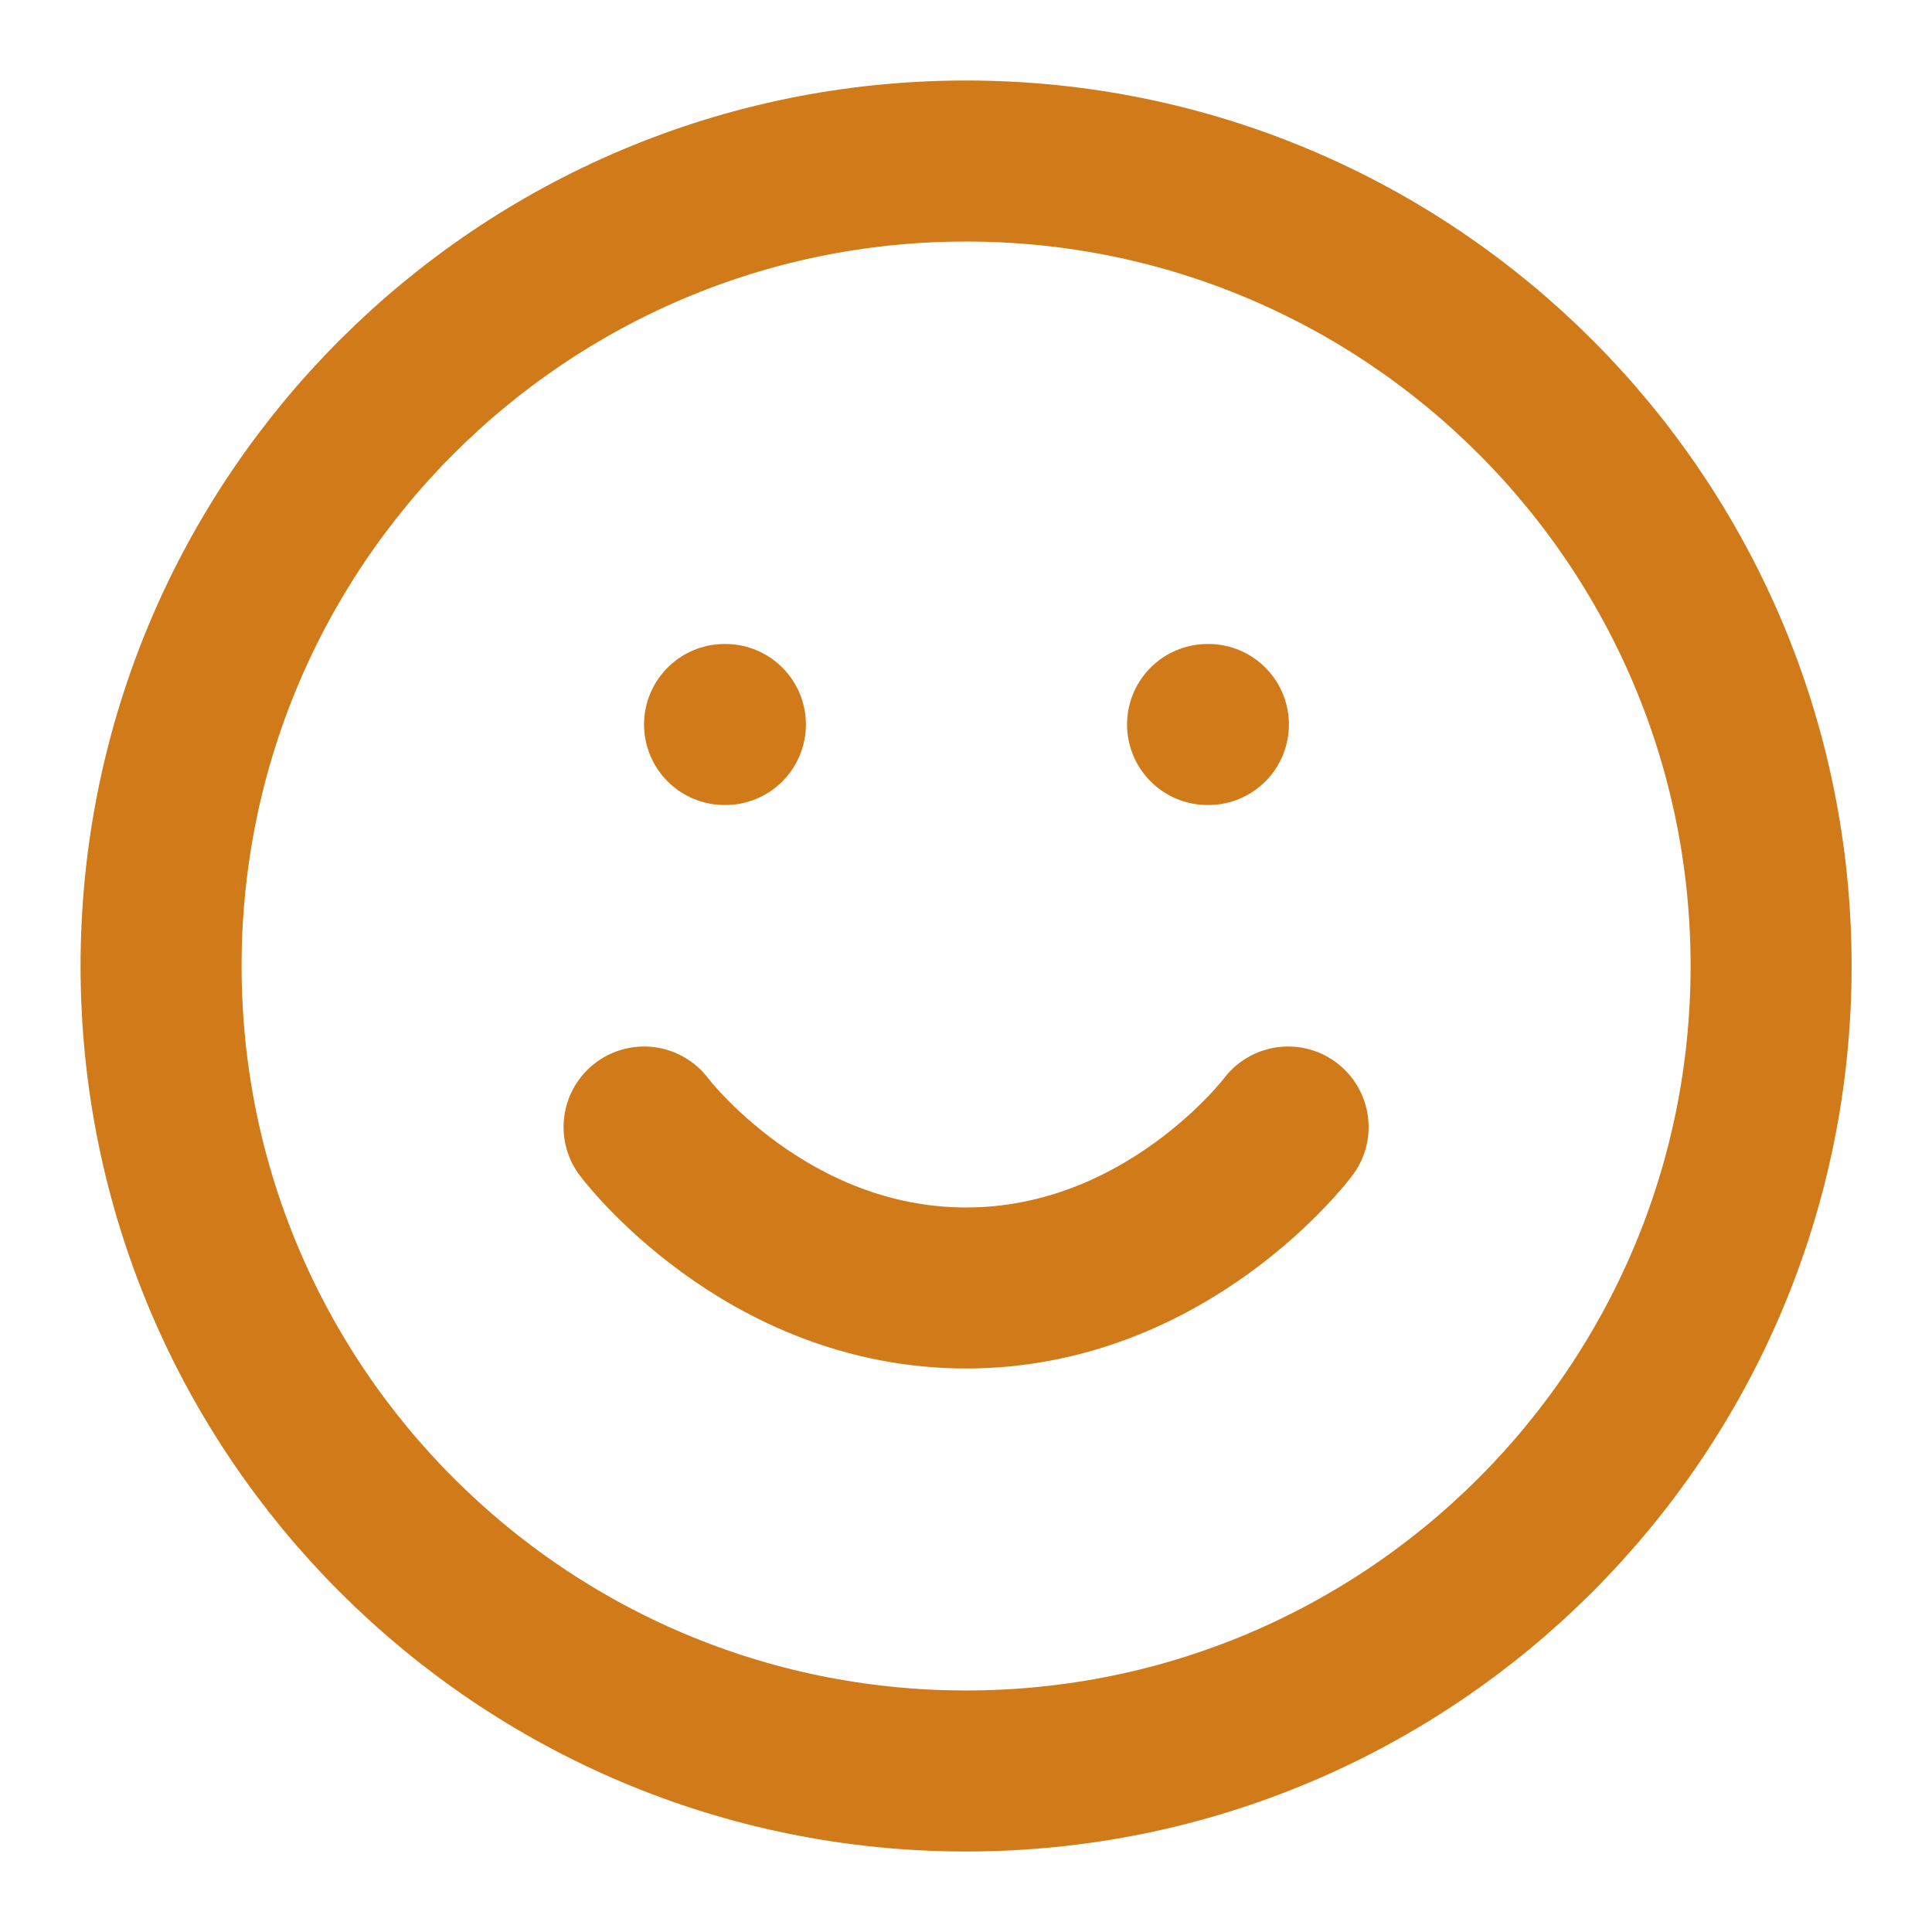
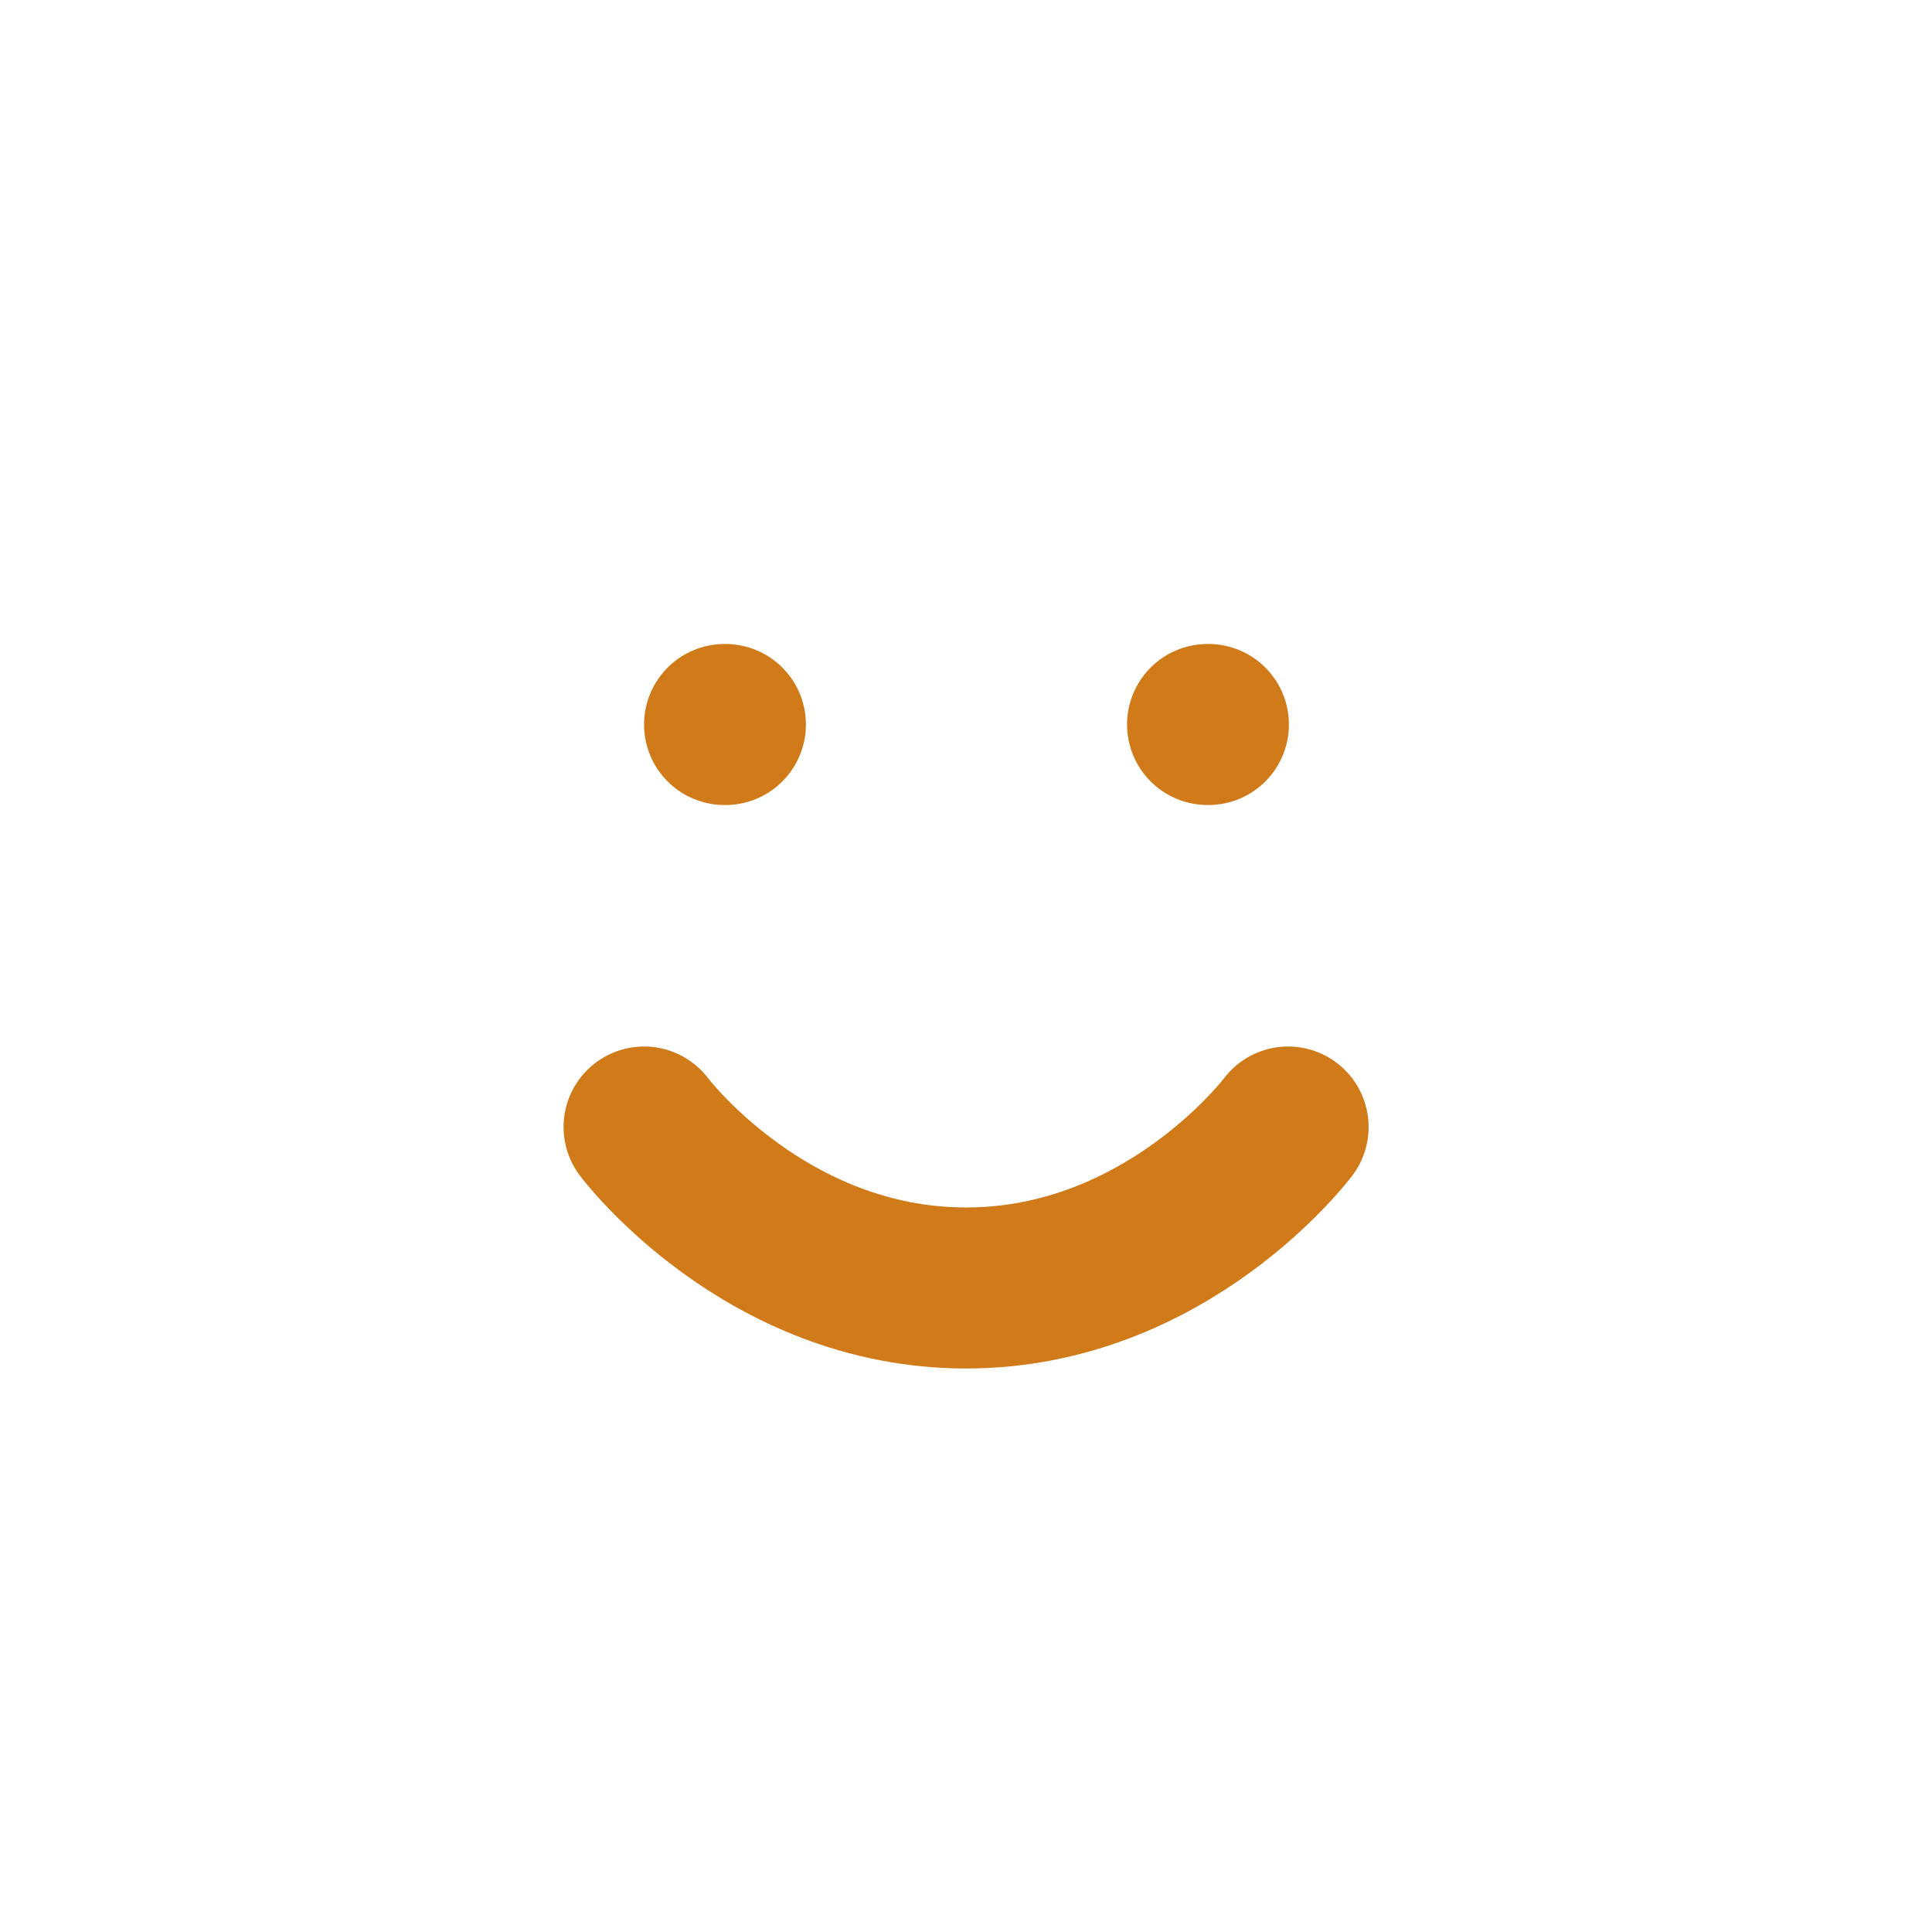
<svg xmlns="http://www.w3.org/2000/svg" width="32" height="32" viewBox="0 0 32 32" fill="none">
-   <path d="M16.001 29.333C23.365 29.333 29.335 23.364 29.335 16C29.335 8.636 23.365 2.667 16.001 2.667C8.638 2.667 2.668 8.636 2.668 16C2.668 23.364 8.638 29.333 16.001 29.333Z" stroke="#D17A19" stroke-width="2.667" stroke-linecap="round" stroke-linejoin="round" />
  <path d="M10.668 18.667C10.668 18.667 12.668 21.333 16.001 21.333C19.335 21.333 21.335 18.667 21.335 18.667M12.001 12H12.015M20.001 12H20.015" stroke="#D17A19" stroke-width="2.667" stroke-linecap="round" stroke-linejoin="round" />
</svg>